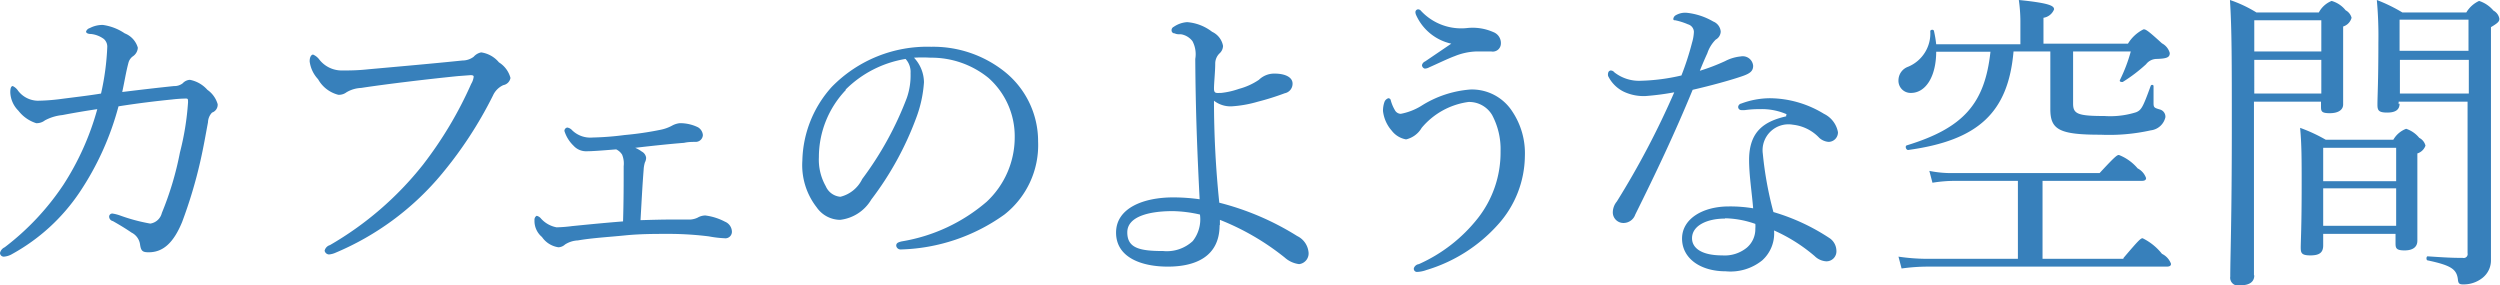
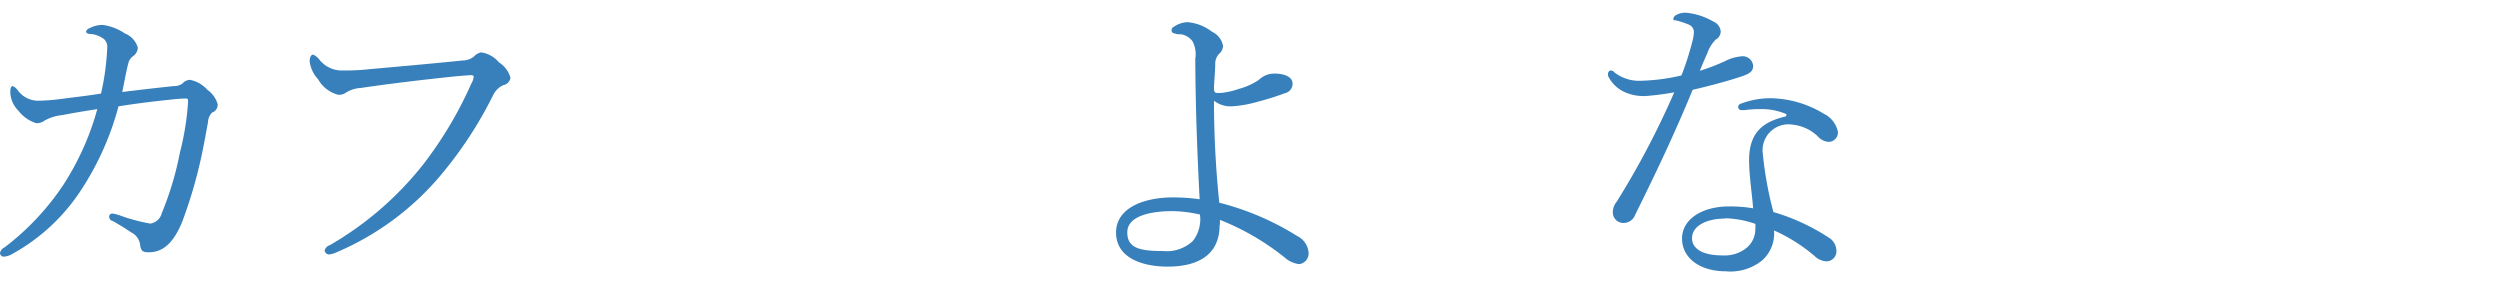
<svg xmlns="http://www.w3.org/2000/svg" id="txt_point06" viewBox="0 0 160.34 18.3">
  <defs>
    <style>.cls-1{fill:#3780bb;}</style>
  </defs>
  <title>txt_point06</title>
  <path class="cls-1" d="M11.16,5.52a0.86,0.86,0,0,0,.56-0.18,0.67,0.67,0,0,1,.46-0.22,2,2,0,0,1,1.12.64,1.7,1.7,0,0,1,.66.92,0.53,0.53,0,0,1-.36.54,0.94,0.94,0,0,0-.26.62c-0.14.74-.28,1.58-0.5,2.54a30,30,0,0,1-1.16,3.86c-0.56,1.36-1.24,1.94-2.14,1.94-0.4,0-.5-0.08-0.56-0.52a1,1,0,0,0-.54-0.74c-0.44-.3-0.78-0.5-1.2-0.74A0.3,0.3,0,0,1,7,13.9a0.2,0.2,0,0,1,.24-0.2,2.61,2.61,0,0,1,.46.12,11.48,11.48,0,0,0,1.94.52,0.9,0.9,0,0,0,.74-0.68,20.18,20.18,0,0,0,1.16-3.88,17.38,17.38,0,0,0,.52-3.22c0-.2,0-0.24-0.14-0.24a8.75,8.75,0,0,0-.88.06c-1,.1-2.18.24-3.44,0.44a18.33,18.33,0,0,1-2.5,5.52A12.42,12.42,0,0,1,.8,16.28a1.23,1.23,0,0,1-.54.18A0.24,0.24,0,0,1,0,16.22a0.54,0.54,0,0,1,.3-0.36,16.58,16.58,0,0,0,3.76-4A17.37,17.37,0,0,0,6.24,7C5.56,7.1,4.72,7.24,4,7.38a3,3,0,0,0-1.12.34,0.85,0.85,0,0,1-.56.18,2.33,2.33,0,0,1-1.14-.8A1.75,1.75,0,0,1,.66,5.92c0-.28.06-0.4,0.16-0.4a0.86,0.86,0,0,1,.34.3,1.62,1.62,0,0,0,1.26.64,12.52,12.52,0,0,0,1.4-.1C4.72,6.24,5.64,6.14,6.48,6a16.32,16.32,0,0,0,.4-3,0.65,0.65,0,0,0-.22-0.5,1.69,1.69,0,0,0-.82-0.32c-0.2,0-.32-0.06-0.32-0.16A0.36,0.36,0,0,1,5.76,1.8,1.74,1.74,0,0,1,6.6,1.6,3.31,3.31,0,0,1,8,2.14a1.4,1.4,0,0,1,.84.92,0.71,0.71,0,0,1-.3.54,0.74,0.74,0,0,0-.3.42C8.08,4.62,8,5.16,7.84,5.9,9,5.76,10,5.64,11.16,5.52Z" />
  <path class="cls-1" d="M20.82,16.08a0.49,0.49,0,0,1,.34-0.36A21,21,0,0,0,27.1,10.6a25,25,0,0,0,3.12-5.22,1.15,1.15,0,0,0,.16-0.46c0-.08-0.08-0.1-0.2-0.1l-0.8.06c-2,.2-4.66.52-6.22,0.76a2,2,0,0,0-.94.28,0.8,0.8,0,0,1-.52.16,2.07,2.07,0,0,1-1.3-1,2.05,2.05,0,0,1-.54-1.14c0-.34.14-0.44,0.22-0.44a1,1,0,0,1,.4.32,1.82,1.82,0,0,0,1.44.7c0.48,0,1,0,1.74-.08,2-.18,4.06-0.36,6-0.56a1.19,1.19,0,0,0,.72-0.24,0.87,0.87,0,0,1,.48-0.28A1.81,1.81,0,0,1,32,4,1.68,1.68,0,0,1,32.74,5a0.57,0.57,0,0,1-.46.46,1.33,1.33,0,0,0-.66.66,25.87,25.87,0,0,1-3.44,5.22,17.86,17.86,0,0,1-6.64,4.86,1.33,1.33,0,0,1-.44.12A0.3,0.3,0,0,1,20.82,16.08Z" />
-   <path class="cls-1" d="M43.12,14.08c0.52,0,.88,0,1.16,0a1.29,1.29,0,0,0,.46-0.12,1,1,0,0,1,.5-0.14,3.71,3.71,0,0,1,1.26.4,0.71,0.71,0,0,1,.44.6,0.42,0.42,0,0,1-.48.46,7.12,7.12,0,0,1-1-.12A21.06,21.06,0,0,0,42.94,15c-0.94,0-1.9,0-2.88.1s-2.08.16-3,.32a1.65,1.65,0,0,0-.82.26,0.67,0.67,0,0,1-.42.18,1.55,1.55,0,0,1-1.06-.66,1.34,1.34,0,0,1-.48-1.08,0.29,0.29,0,0,1,.14-0.28,0.51,0.51,0,0,1,.28.18,1.77,1.77,0,0,0,1,.56,9.17,9.17,0,0,0,1-.08c1-.1,2-0.2,3.26-0.3C40,12.9,40,11.8,40,10.66a1.5,1.5,0,0,0-.1-0.74,0.91,0.91,0,0,0-.38-0.34c-1,.08-1.54.12-1.88,0.12a1.08,1.08,0,0,1-.86-0.36A2.21,2.21,0,0,1,36.2,8.4a0.22,0.22,0,0,1,.18-0.22,0.53,0.53,0,0,1,.32.18,1.67,1.67,0,0,0,1.3.46,18.6,18.6,0,0,0,2.06-.16,20.66,20.66,0,0,0,2.32-.34,2.6,2.6,0,0,0,.72-0.26,1.32,1.32,0,0,1,.5-0.16,2.63,2.63,0,0,1,1.16.26,0.64,0.64,0,0,1,.32.5,0.46,0.46,0,0,1-.46.44c-0.22,0-.48,0-0.74.06-1,.08-2.12.2-3.14,0.32a2,2,0,0,1,.42.24,0.52,0.52,0,0,1,.28.4,0.66,0.66,0,0,1-.08.3,2,2,0,0,0-.08.48c-0.08,1-.12,1.84-0.2,3.22C41.82,14.1,42.44,14.08,43.12,14.08Z" />
-   <path class="cls-1" d="M59.26,5.28a8,8,0,0,1-.52,2.34,20.15,20.15,0,0,1-2.86,5.18,2.68,2.68,0,0,1-2,1.3,1.85,1.85,0,0,1-1.5-.8,4.4,4.4,0,0,1-.92-3,7.28,7.28,0,0,1,1.88-4.72A8.55,8.55,0,0,1,59.72,3a7.36,7.36,0,0,1,4.64,1.54,5.71,5.71,0,0,1,2.22,4.54,5.66,5.66,0,0,1-2.16,4.68A11.94,11.94,0,0,1,57.76,16a0.28,0.28,0,0,1-.28-0.24c0-.16.1-0.22,0.36-0.28a11.12,11.12,0,0,0,5.44-2.54,5.65,5.65,0,0,0,1.8-4.14A5,5,0,0,0,63.4,5a5.8,5.8,0,0,0-3.72-1.3,8.69,8.69,0,0,0-1.06,0A2.34,2.34,0,0,1,59.26,5.28Zm-5,.48a6.24,6.24,0,0,0-1.74,4.32,3.45,3.45,0,0,0,.44,1.86,1.12,1.12,0,0,0,.94.68,2.12,2.12,0,0,0,1.4-1.14,21.25,21.25,0,0,0,2.86-5.2A4.39,4.39,0,0,0,58.4,4.7a1.24,1.24,0,0,0-.32-0.92A7.07,7.07,0,0,0,54.22,5.76Z" />
  <path class="cls-1" d="M78.22,14.44c0,2.08-1.64,2.66-3.32,2.66s-3.32-.58-3.32-2.18,1.8-2.26,3.66-2.26a12.27,12.27,0,0,1,1.7.12c-0.16-3.14-.26-5.78-0.28-9a1.79,1.79,0,0,0-.18-1.14,1.17,1.17,0,0,0-.72-0.44c-0.2,0-.3,0-0.42-0.06a0.19,0.19,0,0,1-.2-0.18,0.24,0.24,0,0,1,.14-0.24,1.72,1.72,0,0,1,.86-0.3,3,3,0,0,1,1.6.62,1.24,1.24,0,0,1,.7.9,0.66,0.66,0,0,1-.22.48,0.91,0.91,0,0,0-.28.66c0,0.48-.08,1.26-0.08,1.6s0.16,0.28.46,0.28a5,5,0,0,0,1.14-.26,4.2,4.2,0,0,0,1.28-.58,1.41,1.41,0,0,1,1-.4c0.7,0,1.16.24,1.16,0.64a0.62,0.62,0,0,1-.5.62,16.52,16.52,0,0,1-1.72.54,7.67,7.67,0,0,1-1.68.3,1.73,1.73,0,0,1-1.14-.36A63.65,63.65,0,0,0,78.2,13a17.53,17.53,0,0,1,5,2.14,1.29,1.29,0,0,1,.72,1,0.69,0.69,0,0,1-.6.8,1.69,1.69,0,0,1-.92-0.42,16.12,16.12,0,0,0-4.16-2.42v0.34Zm-3-.9c-1.56,0-2.92.36-2.92,1.36s0.76,1.2,2.3,1.2a2.44,2.44,0,0,0,1.9-.64,2.25,2.25,0,0,0,.46-1.7A8.42,8.42,0,0,0,75.2,13.54Z" />
-   <path class="cls-1" d="M97,7.16A4.81,4.81,0,0,1,97.8,10a6.66,6.66,0,0,1-1.74,4.42,10,10,0,0,1-4.58,2.9,1.91,1.91,0,0,1-.6.12,0.2,0.2,0,0,1-.2-0.24A0.39,0.39,0,0,1,91,16.94,10,10,0,0,0,94.78,14,6.82,6.82,0,0,0,96.24,9.7a4.64,4.64,0,0,0-.54-2.32,1.71,1.71,0,0,0-1.52-.84,4.74,4.74,0,0,0-3,1.66,1.57,1.57,0,0,1-1,.74,1.48,1.48,0,0,1-.92-0.56,2.3,2.3,0,0,1-.56-1.26,1.71,1.71,0,0,1,.1-0.6,0.41,0.41,0,0,1,.24-0.22,0.16,0.16,0,0,1,.16.14,2.52,2.52,0,0,0,.26.62,0.44,0.44,0,0,0,.38.24,3.9,3.9,0,0,0,1.3-.5,6.83,6.83,0,0,1,3.18-1.06A3.08,3.08,0,0,1,97,7.16ZM90.84,1a0.53,0.53,0,0,1-.06-0.2,0.18,0.18,0,0,1,.16-0.2,0.24,0.24,0,0,1,.2.1A3.52,3.52,0,0,0,94.08,1.8a3.28,3.28,0,0,1,1.7.26,0.75,0.75,0,0,1,.48.76,0.52,0.52,0,0,1-.62.48l-0.94,0a4,4,0,0,0-1.4.3c-0.44.16-1.18,0.52-1.64,0.72a0.61,0.61,0,0,1-.28.08,0.24,0.24,0,0,1-.18-0.22,0.34,0.34,0,0,1,.2-0.24L93.08,2.8A3.23,3.23,0,0,1,90.84,1Z" />
  <path class="cls-1" d="M105.54,6.16a3,3,0,0,1-1.4-.28,2.19,2.19,0,0,1-1-1,0.4,0.4,0,0,1,0-.2,0.19,0.19,0,0,1,.16-0.16,0.31,0.31,0,0,1,.24.12,2.56,2.56,0,0,0,1.68.54,12.72,12.72,0,0,0,2.62-.34,17.85,17.85,0,0,0,.68-2.1,2.83,2.83,0,0,0,.12-0.7,0.52,0.52,0,0,0-.38-0.48,4.23,4.23,0,0,0-.82-0.26c-0.08,0-.12,0-0.12-0.1A0.34,0.34,0,0,1,107.44,1a1.2,1.2,0,0,1,.74-0.18,4.26,4.26,0,0,1,1.7.56,0.76,0.76,0,0,1,.48.64,0.61,0.61,0,0,1-.32.52,2.23,2.23,0,0,0-.54.88c-0.14.3-.32,0.72-0.48,1.12a12.8,12.8,0,0,0,1.62-.62,2.71,2.71,0,0,1,1-.3,0.67,0.67,0,0,1,.8.6c0,0.34-.2.5-0.74,0.68-0.7.24-1.92,0.58-3.14,0.86-1.16,2.82-2.36,5.34-3.68,8a0.8,0.8,0,0,1-.72.54,0.68,0.68,0,0,1-.72-0.72,1.11,1.11,0,0,1,.26-0.66,53.85,53.85,0,0,0,3.68-7A17.07,17.07,0,0,1,105.54,6.16Zm9.08,1.18A4,4,0,0,0,112.86,7a6.54,6.54,0,0,0-.94.06,1.47,1.47,0,0,1-.26,0,0.2,0.2,0,0,1-.18-0.22,0.25,0.25,0,0,1,.2-0.2,5.32,5.32,0,0,1,1.86-.34,6.74,6.74,0,0,1,3.44,1,1.64,1.64,0,0,1,.9,1.18,0.61,0.61,0,0,1-.6.62,1,1,0,0,1-.6-0.26A2.72,2.72,0,0,0,115,8a1.66,1.66,0,0,0-1.94,1.86,22.93,22.93,0,0,0,.68,3.74,13.27,13.27,0,0,1,3.64,1.7,1,1,0,0,1,.4.78,0.64,0.64,0,0,1-.66.68,1.16,1.16,0,0,1-.74-0.34,10.68,10.68,0,0,0-2.6-1.64,2.32,2.32,0,0,1-.76,1.92,3.24,3.24,0,0,1-2.34.7c-1.64,0-2.8-.84-2.8-2.1s1.32-2.06,3-2.06a8.9,8.9,0,0,1,1.56.12c-0.08-1-.26-2.12-0.26-3.1,0-1.86,1-2.48,2.38-2.8V7.34Zm-4,6.68c-1.12,0-2.1.44-2.1,1.26,0,0.6.56,1.1,1.94,1.1a2.24,2.24,0,0,0,1.58-.5,1.56,1.56,0,0,0,.54-1.22,1.68,1.68,0,0,0,0-.3A6.16,6.16,0,0,0,110.66,14Z" />
-   <path class="cls-1" d="M136.18,16.56c1-1.18,1.12-1.28,1.24-1.28a3.61,3.61,0,0,1,1.24,1,1.15,1.15,0,0,1,.58.64c0,0.12-.08.18-0.28,0.18H123.62a12.22,12.22,0,0,0-1.66.12l-0.2-.76a12.76,12.76,0,0,0,1.88.14h5.78v-5h-4.08a9,9,0,0,0-1.4.12l-0.2-.76a7.06,7.06,0,0,0,1.56.14h9.36c1-1.08,1.12-1.16,1.24-1.16a3,3,0,0,1,1.2.86,1.1,1.1,0,0,1,.54.62c0,0.12-.08.18-0.28,0.18H131v5h5.2Zm-12-13.26c0,1.62-.68,2.66-1.62,2.66a0.78,0.78,0,0,1-.8-0.82,0.93,0.93,0,0,1,.62-0.86A2.31,2.31,0,0,0,123.8,2c0-.1.22-0.14,0.24,0a7.31,7.31,0,0,1,.14.84h5.4V1.34a10.15,10.15,0,0,0-.1-1.34c2,0.2,2.26.38,2.26,0.6a0.87,0.87,0,0,1-.68.54V2.8h5.42a2.43,2.43,0,0,1,1-.92c0.14,0,.26.06,1.18,0.9a1,1,0,0,1,.5.62c0,0.28-.18.36-0.86,0.38a0.86,0.86,0,0,0-.66.34,10,10,0,0,1-1.5,1.14c-0.06,0-.22,0-0.18-0.12a10.07,10.07,0,0,0,.7-1.84h-3.7V6.64c0,0.66.28,0.8,2,.8A5.55,5.55,0,0,0,137,7.2c0.34-.14.44-0.32,0.94-1.7a0.1,0.1,0,0,1,.18,0c0,0.36,0,.84,0,1.12s0.06,0.3.4,0.4a0.48,0.48,0,0,1,.36.5,1.09,1.09,0,0,1-.94.84,12.29,12.29,0,0,1-3.22.28c-2.64,0-3.22-.32-3.22-1.64,0-.26,0-0.6,0-1.64V3.3h-2.36c-0.34,3.9-2.24,5.7-6.76,6.32-0.14,0-.22-0.26-0.08-0.3,3.66-1.12,5-2.7,5.36-6h-3.48Z" />
-   <path class="cls-1" d="M144.58,17.66c0,0.42-.3.64-0.92,0.64a0.5,0.5,0,0,1-.62-0.56c0-1.26.1-3.68,0.1-9.58,0-4.24,0-6.28-.12-8.16a8.27,8.27,0,0,1,1.7.8h4a1.61,1.61,0,0,1,.82-0.74,1.76,1.76,0,0,1,.9.6,0.76,0.76,0,0,1,.38.48,0.8,0.8,0,0,1-.54.56V2.92c0,2.32,0,3.44,0,3.78s-0.3.56-.86,0.56-0.56-.14-0.56-0.46V6.52h-4.3V17.66Zm4.3-16.36h-4.3v2h4.3v-2ZM144.58,6h4.3V3.84h-4.3V6ZM149,15.74c0,0.46-.24.64-0.82,0.64s-0.62-.16-0.62-0.52,0.06-1.32.06-4c0-1.64,0-2.58-.1-3.66a10.21,10.21,0,0,1,1.64.76h4.34a1.6,1.6,0,0,1,.82-0.7,1.82,1.82,0,0,1,.84.58,0.77,0.77,0,0,1,.4.5,0.8,0.8,0,0,1-.52.5v1.38c0,2.52,0,3.84,0,4.22s-0.26.62-.82,0.62-0.58-.16-0.58-0.48V15H149v0.72Zm4.68-6.26H149v2.14h4.68V9.48Zm-4.68,5h4.68v-2.4H149v2.4Zm4.9-7.84c0,0.4-.26.58-0.8,0.58s-0.62-.14-0.62-0.5c0-.56.06-1.44,0.06-4a25.12,25.12,0,0,0-.1-2.72,10.38,10.38,0,0,1,1.64.8h4.1A1.84,1.84,0,0,1,159,.06a2,2,0,0,1,.92.62,0.73,0.73,0,0,1,.38.52c0,0.16-.06.26-0.54,0.54V6.06c0,9.42,0,10,0,10.6a1.43,1.43,0,0,1-.54,1.16,1.94,1.94,0,0,1-1.26.42c-0.22,0-.3-0.06-0.32-0.32-0.08-.66-0.44-0.9-1.94-1.22-0.1,0-.1-0.26,0-0.26,1.18,0.08,1.62.1,2.26,0.1a0.25,0.25,0,0,0,.3-0.3V6.52h-4.42V6.68Zm4.42-5.38h-4.42v2h4.42v-2ZM153.92,6h4.42V3.84h-4.42V6Z" />
</svg>